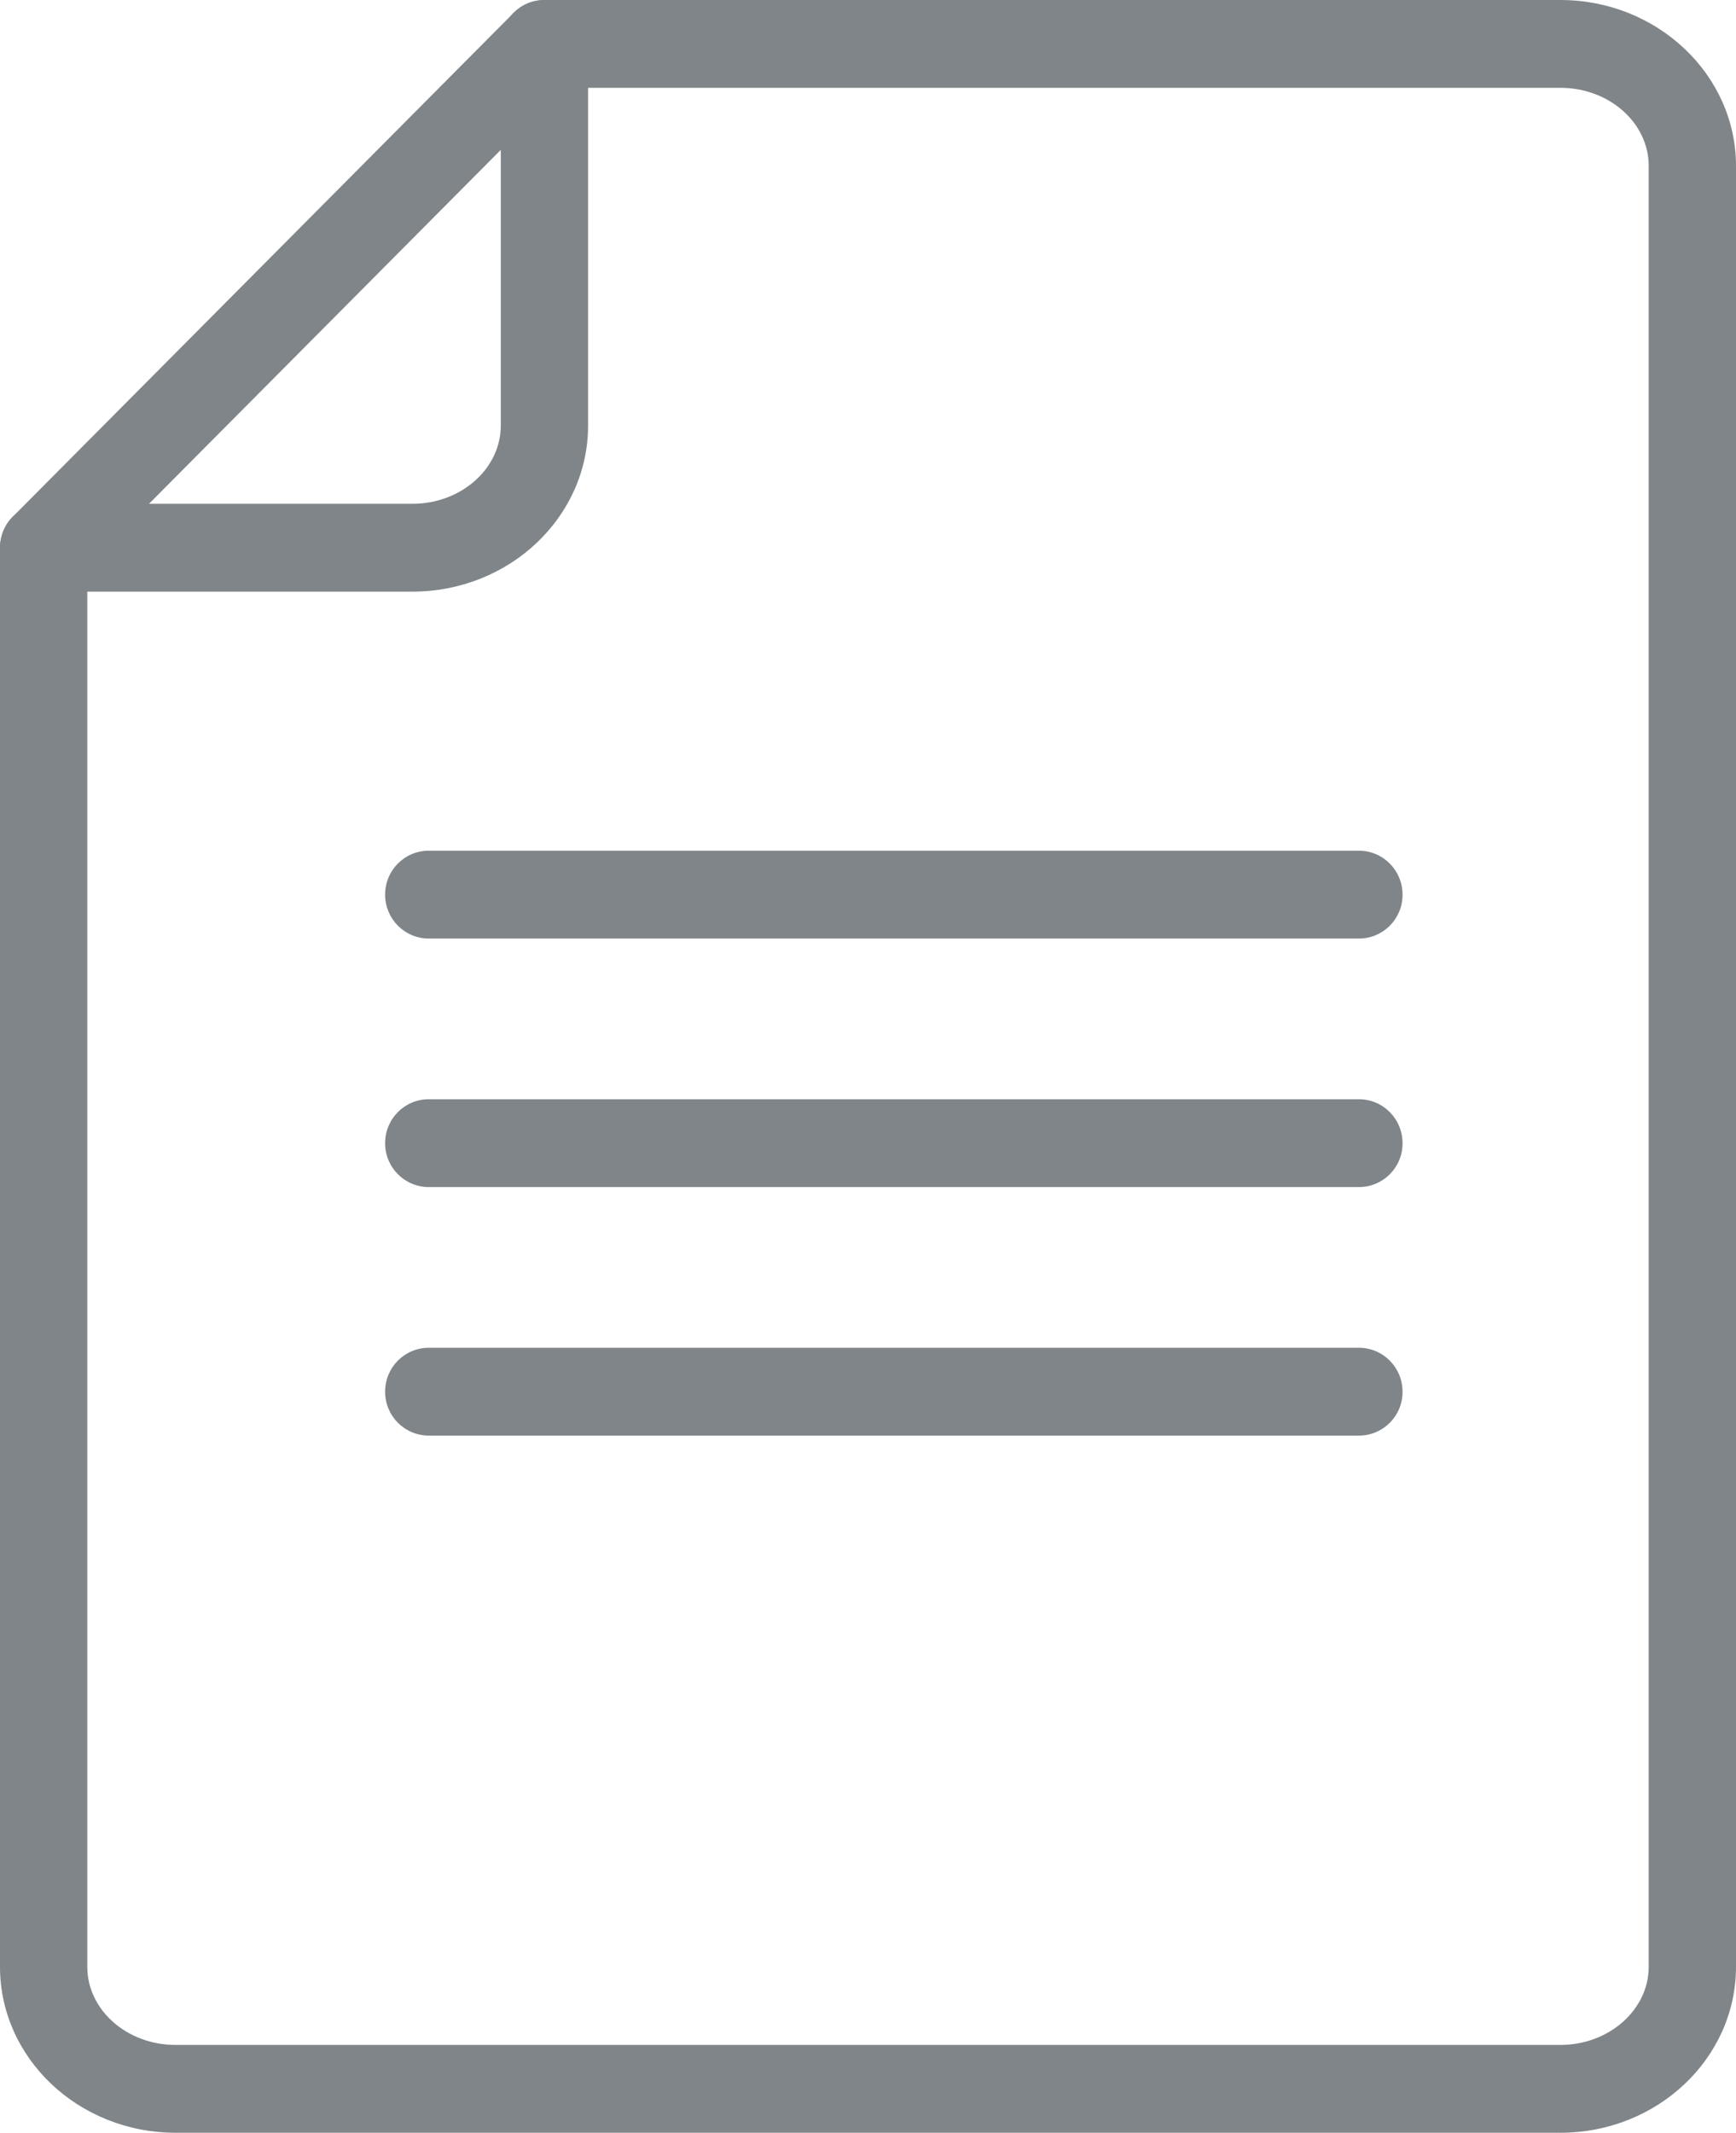
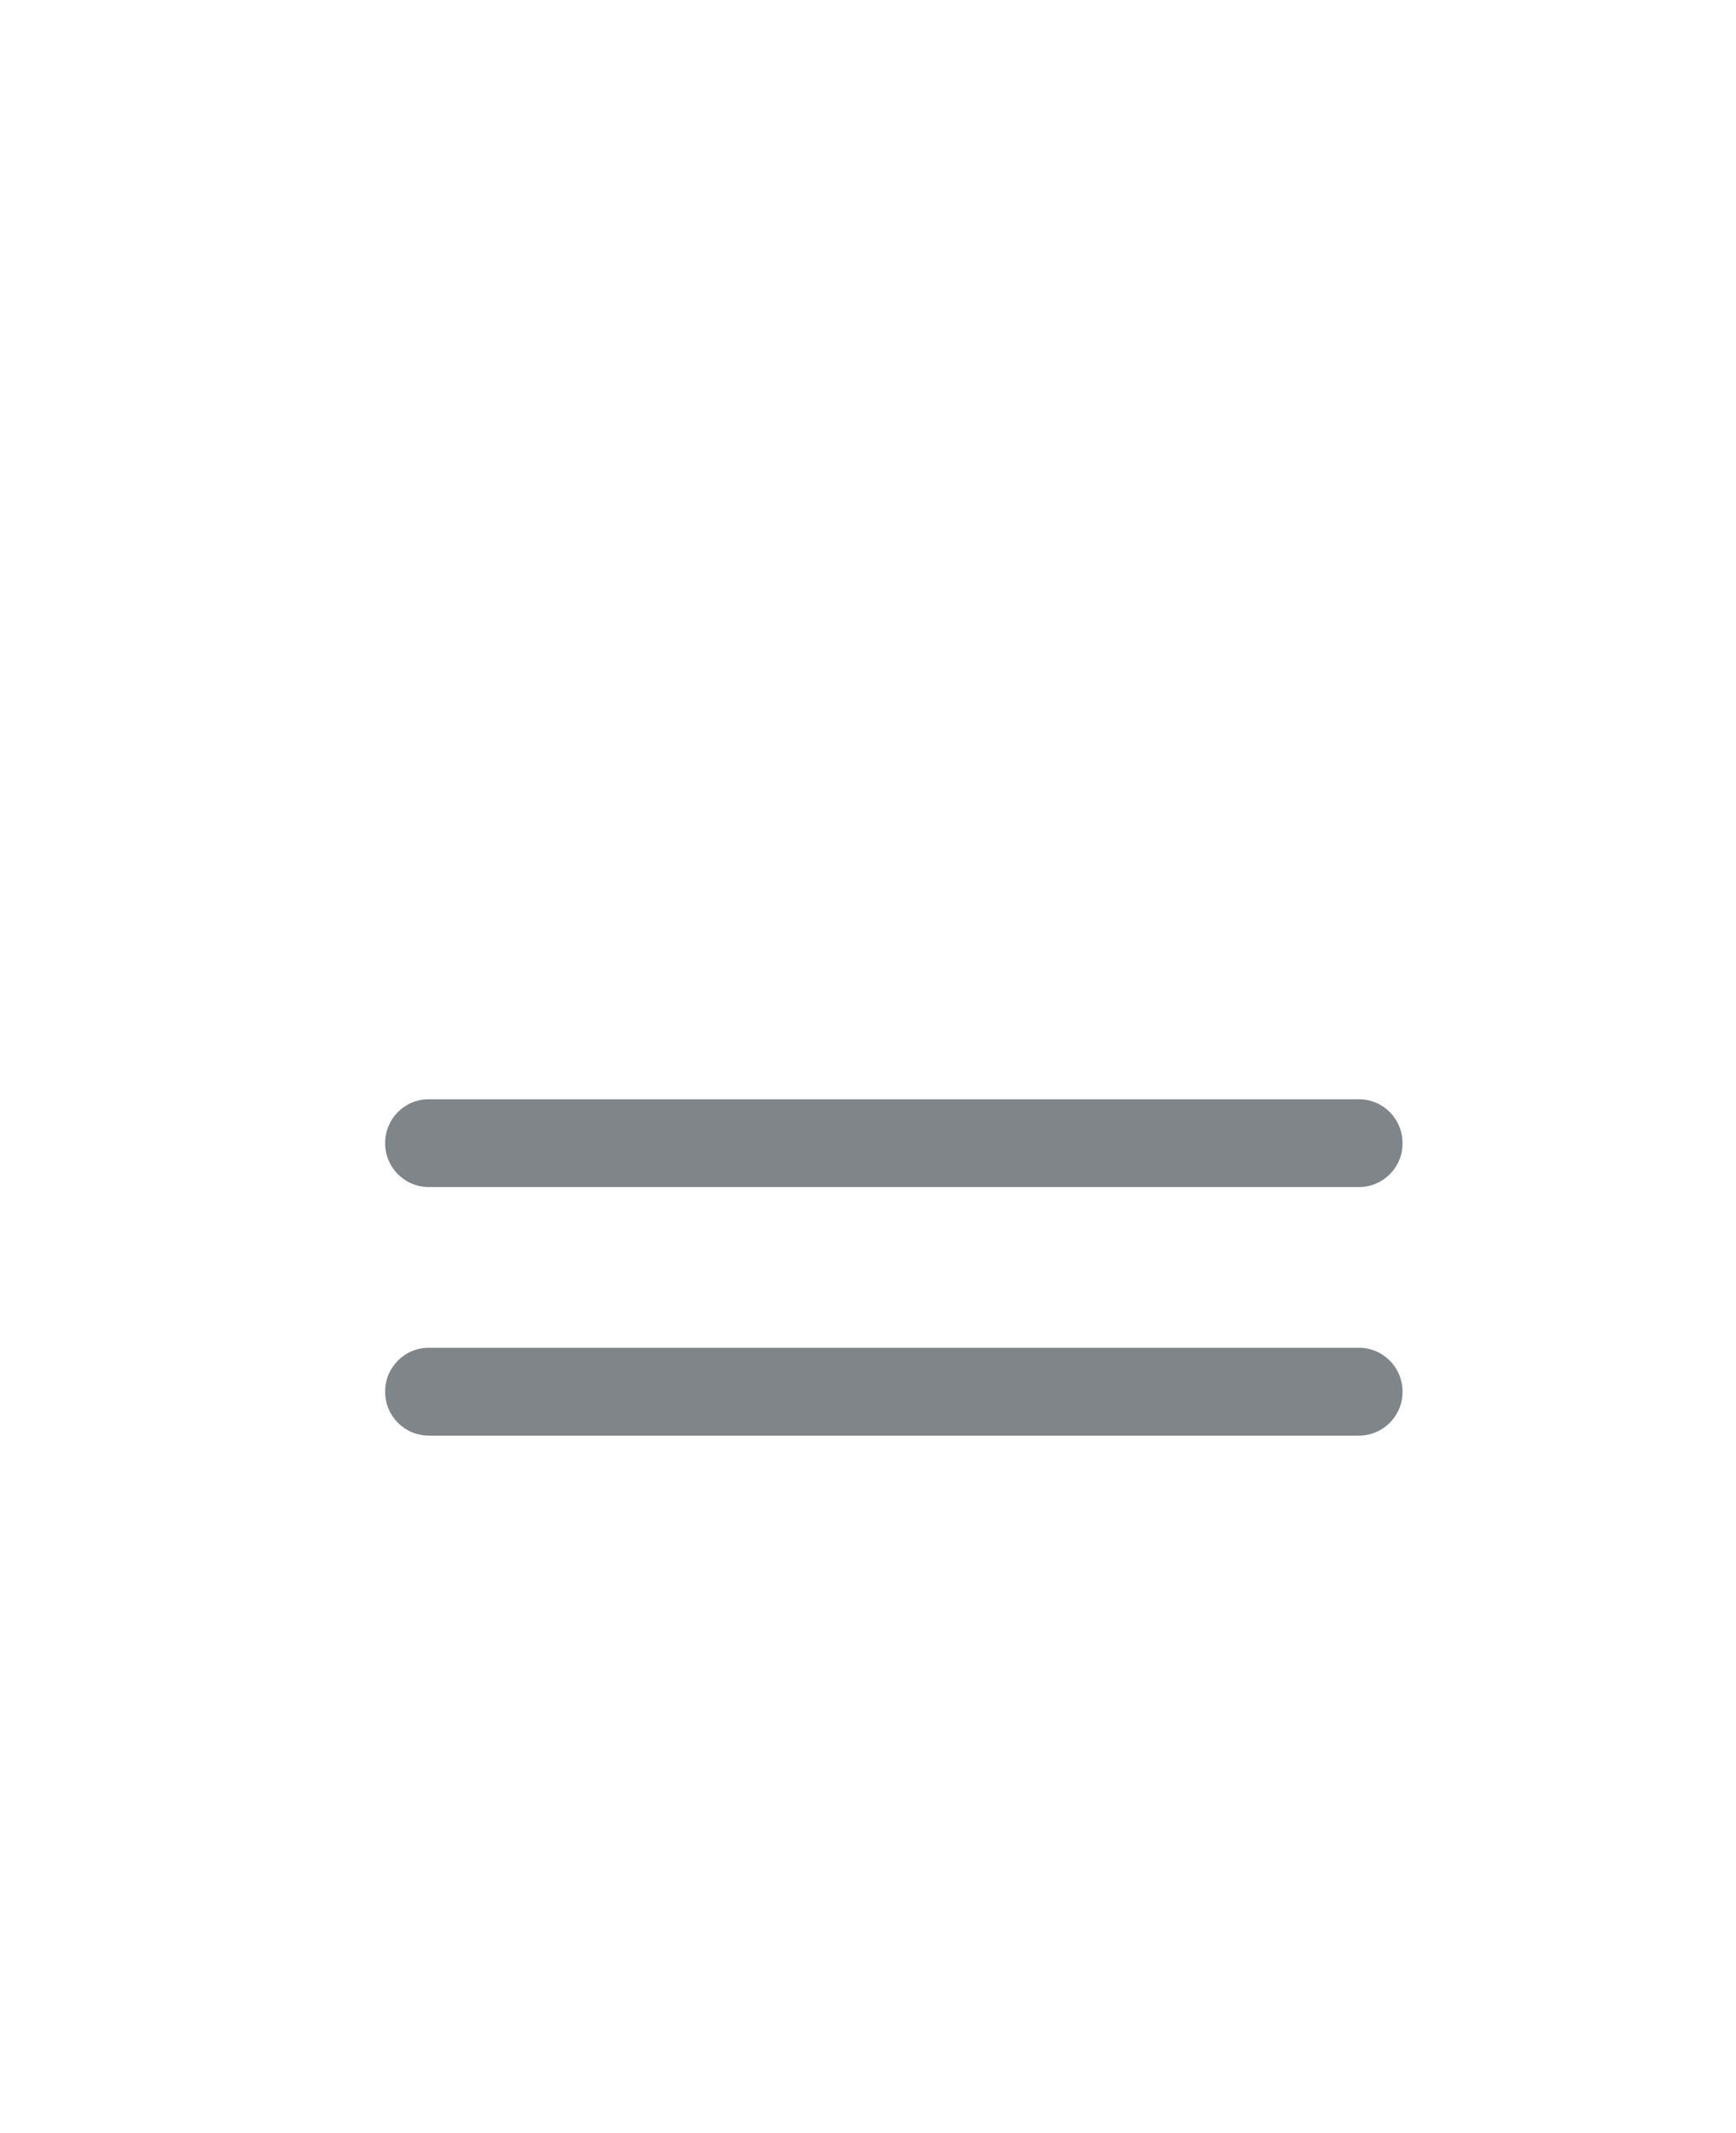
<svg xmlns="http://www.w3.org/2000/svg" width="92" height="113" viewBox="0 0 92 113" fill="none">
-   <path d="M82.694 113H9.306C4.171 113 0 109.06 0 104.206V29.02C0 27.732 1.033 26.693 2.313 26.693C3.593 26.693 4.626 27.732 4.626 29.02V104.206C4.626 106.493 6.723 108.347 9.306 108.347H82.694C85.269 108.347 87.374 106.486 87.374 104.206V8.794C87.374 6.507 85.277 4.653 82.694 4.653H28.852C27.572 4.653 26.539 3.614 26.539 2.327C26.539 1.039 27.572 0 28.852 0H82.694C87.821 0 92 3.947 92 8.794V104.206C92 109.06 87.829 113 82.694 113Z" fill="#7F8589" />
-   <path d="M21.859 31.346H2.313C1.38 31.346 0.532 30.78 0.177 29.912C-0.177 29.043 0.016 28.043 0.679 27.376L27.218 0.683C27.881 0.016 28.875 -0.178 29.739 0.178C30.602 0.535 31.165 1.388 31.165 2.327V22.552C31.165 27.399 26.994 31.346 21.859 31.346ZM7.896 26.693H21.859C24.434 26.693 26.539 24.832 26.539 22.552V7.941L7.896 26.693Z" fill="#7F8589" />
-   <path d="M72.022 49.726H22.722C21.442 49.726 20.409 48.687 20.409 47.399C20.409 46.112 21.442 45.073 22.722 45.073H72.015C73.295 45.073 74.328 46.112 74.328 47.399C74.336 48.687 73.295 49.726 72.022 49.726Z" fill="#7F8589" />
  <path d="M72.022 62.894H22.722C21.442 62.894 20.409 61.855 20.409 60.568C20.409 59.28 21.442 58.241 22.722 58.241H72.015C73.295 58.241 74.328 59.28 74.328 60.568C74.336 61.855 73.295 62.894 72.022 62.894Z" fill="#7F8589" />
  <path d="M72.022 76.062H22.722C21.442 76.062 20.409 75.023 20.409 73.736C20.409 72.448 21.442 71.409 22.722 71.409H72.015C73.295 71.409 74.328 72.448 74.328 73.736C74.336 75.023 73.295 76.062 72.022 76.062Z" fill="#7F8589" />
</svg>